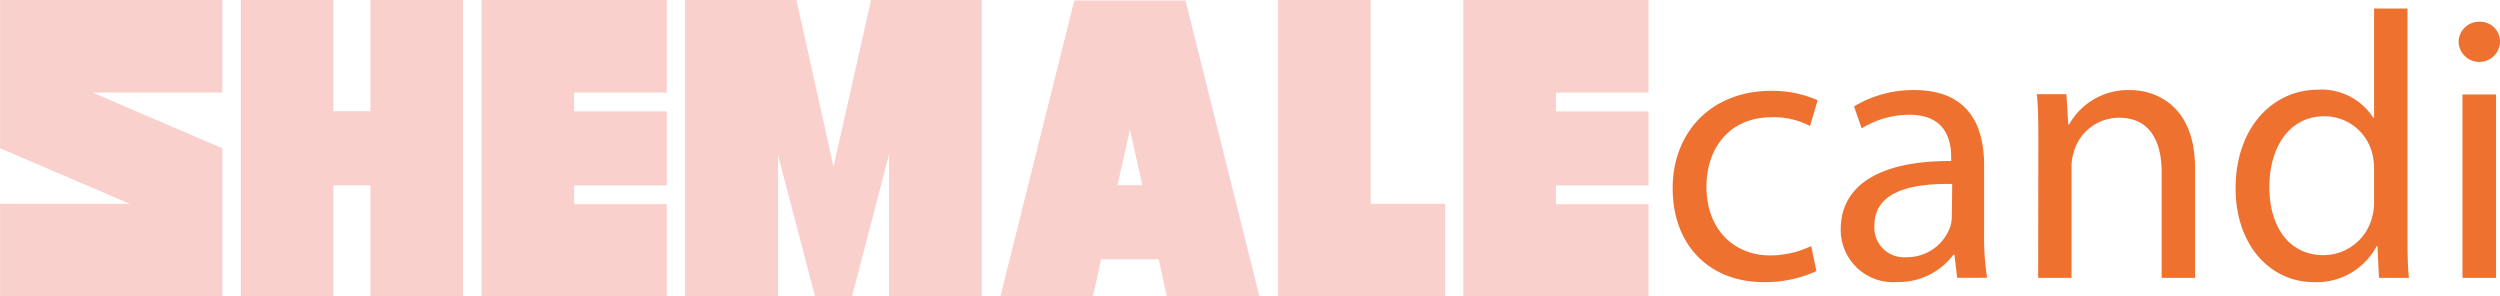
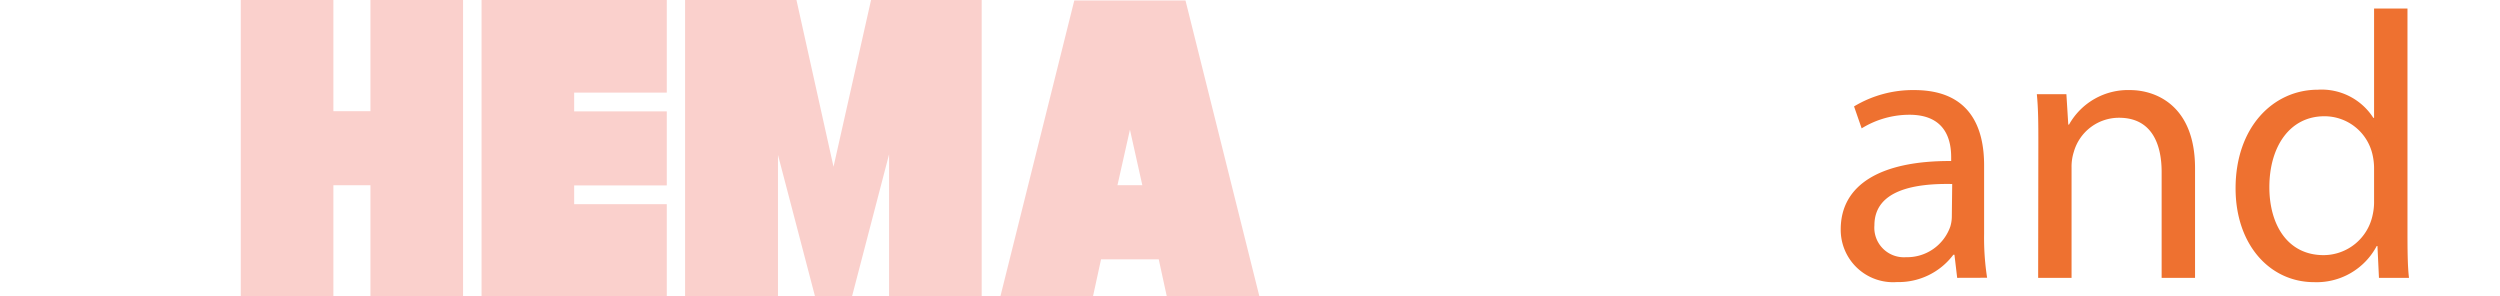
<svg xmlns="http://www.w3.org/2000/svg" id="Layer_1" data-name="Слой 1" viewBox="0 0 266.43 31.59">
-   <path d="M4,4.93H27.68V14.8H13.86l13.82,5.93V36.52H4V26.65H17.81L4,20.73Z" transform="translate(-3.99 -4.93)" style="fill:#fad0cc" />
  <path d="M29.65,4.93h9.87V16.78h3.95V4.93h9.87V36.52H43.47V24.67H39.52V36.52H29.65Z" transform="translate(-3.99 -4.93)" style="fill:#fad0cc" />
  <path d="M55.31,4.93H75.05V14.8H65.18v2h9.87v7.89H65.18v2h9.87v9.87H55.31Z" transform="translate(-3.99 -4.93)" style="fill:#fad0cc" />
  <path d="M108.61,4.93V36.52H98.74V21.38L94.79,36.52H90.85L86.9,21.44V36.52H77V4.93H88.87L92.82,22.7l4-17.77Z" transform="translate(-3.99 -4.93)" style="fill:#fad0cc" />
  <path d="M121.33,32.57l-.87,4h-9.87l7.89-31.59h11.85l7.89,31.59h-9.87l-.87-4Zm4.4-7.9-1.32-5.92-1.33,5.92Z" transform="translate(-3.99 -4.93)" style="fill:#fad0cc" />
-   <path d="M140.2,4.93h9.87V26.65H158v9.87H140.2Z" transform="translate(-3.99 -4.93)" style="fill:#fad0cc" />
-   <path d="M159.94,4.93h19.74V14.8h-9.87v2h9.87v7.89h-9.87v2h9.87v9.87H159.94Z" transform="translate(-3.99 -4.93)" style="fill:#fad0cc" />
-   <path d="M197.57,33.82A13.18,13.18,0,0,1,192,35c-5.91,0-9.75-4-9.75-10s4.13-10.39,10.52-10.39a12,12,0,0,1,4.93,1l-.81,2.75a8.19,8.19,0,0,0-4.12-.93c-4.49,0-6.92,3.32-6.92,7.4,0,4.53,2.91,7.32,6.8,7.32a10.15,10.15,0,0,0,4.36-1Z" transform="translate(-3.99 -4.93)" style="fill:#ee7130" />
  <path d="M212.57,34.54l-.29-2.46h-.12a7.29,7.29,0,0,1-6,2.91,5.58,5.58,0,0,1-6-5.62c0-4.73,4.21-7.32,11.77-7.28v-.4c0-1.62-.44-4.53-4.45-4.53a9.71,9.71,0,0,0-5.09,1.45l-.81-2.34A12.16,12.16,0,0,1,208,14.53c6,0,7.44,4.08,7.44,8v7.31a27.8,27.8,0,0,0,.32,4.69Zm-.53-10c-3.88-.08-8.29.6-8.29,4.4a3.15,3.15,0,0,0,3.36,3.4,4.88,4.88,0,0,0,4.73-3.27A3.8,3.8,0,0,0,212,28Z" transform="translate(-3.99 -4.93)" style="fill:#ee7130" />
  <path d="M221.22,20.27c0-2,0-3.68-.16-5.3h3.15l.2,3.24h.08A7.2,7.2,0,0,1,231,14.53c2.71,0,6.92,1.62,6.92,8.33V34.54h-3.56V23.26c0-3.15-1.17-5.78-4.53-5.78A5,5,0,0,0,225,21.12a5.15,5.15,0,0,0-.24,1.66V34.54h-3.56Z" transform="translate(-3.99 -4.93)" style="fill:#ee7130" />
  <path d="M260.56,5.84V29.49c0,1.74,0,3.72.16,5.05h-3.2l-.16-3.39h-.08A7.24,7.24,0,0,1,250.61,35c-4.73,0-8.37-4-8.37-10,0-6.51,4-10.51,8.77-10.51a6.54,6.54,0,0,1,5.91,3H257V5.84ZM257,22.94a6.44,6.44,0,0,0-.16-1.5,5.24,5.24,0,0,0-5.14-4.12c-3.68,0-5.86,3.23-5.86,7.56,0,4,1.94,7.24,5.78,7.24a5.35,5.35,0,0,0,5.22-4.25,6.2,6.2,0,0,0,.16-1.53Z" transform="translate(-3.99 -4.93)" style="fill:#ee7130" />
-   <path d="M270.42,9.47a2.21,2.21,0,0,1-4.41,0,2.17,2.17,0,0,1,2.23-2.22A2.11,2.11,0,0,1,270.42,9.47Zm-4,25.07V15H270V34.54Z" transform="translate(-3.99 -4.93)" style="fill:#ee7130" />
</svg>